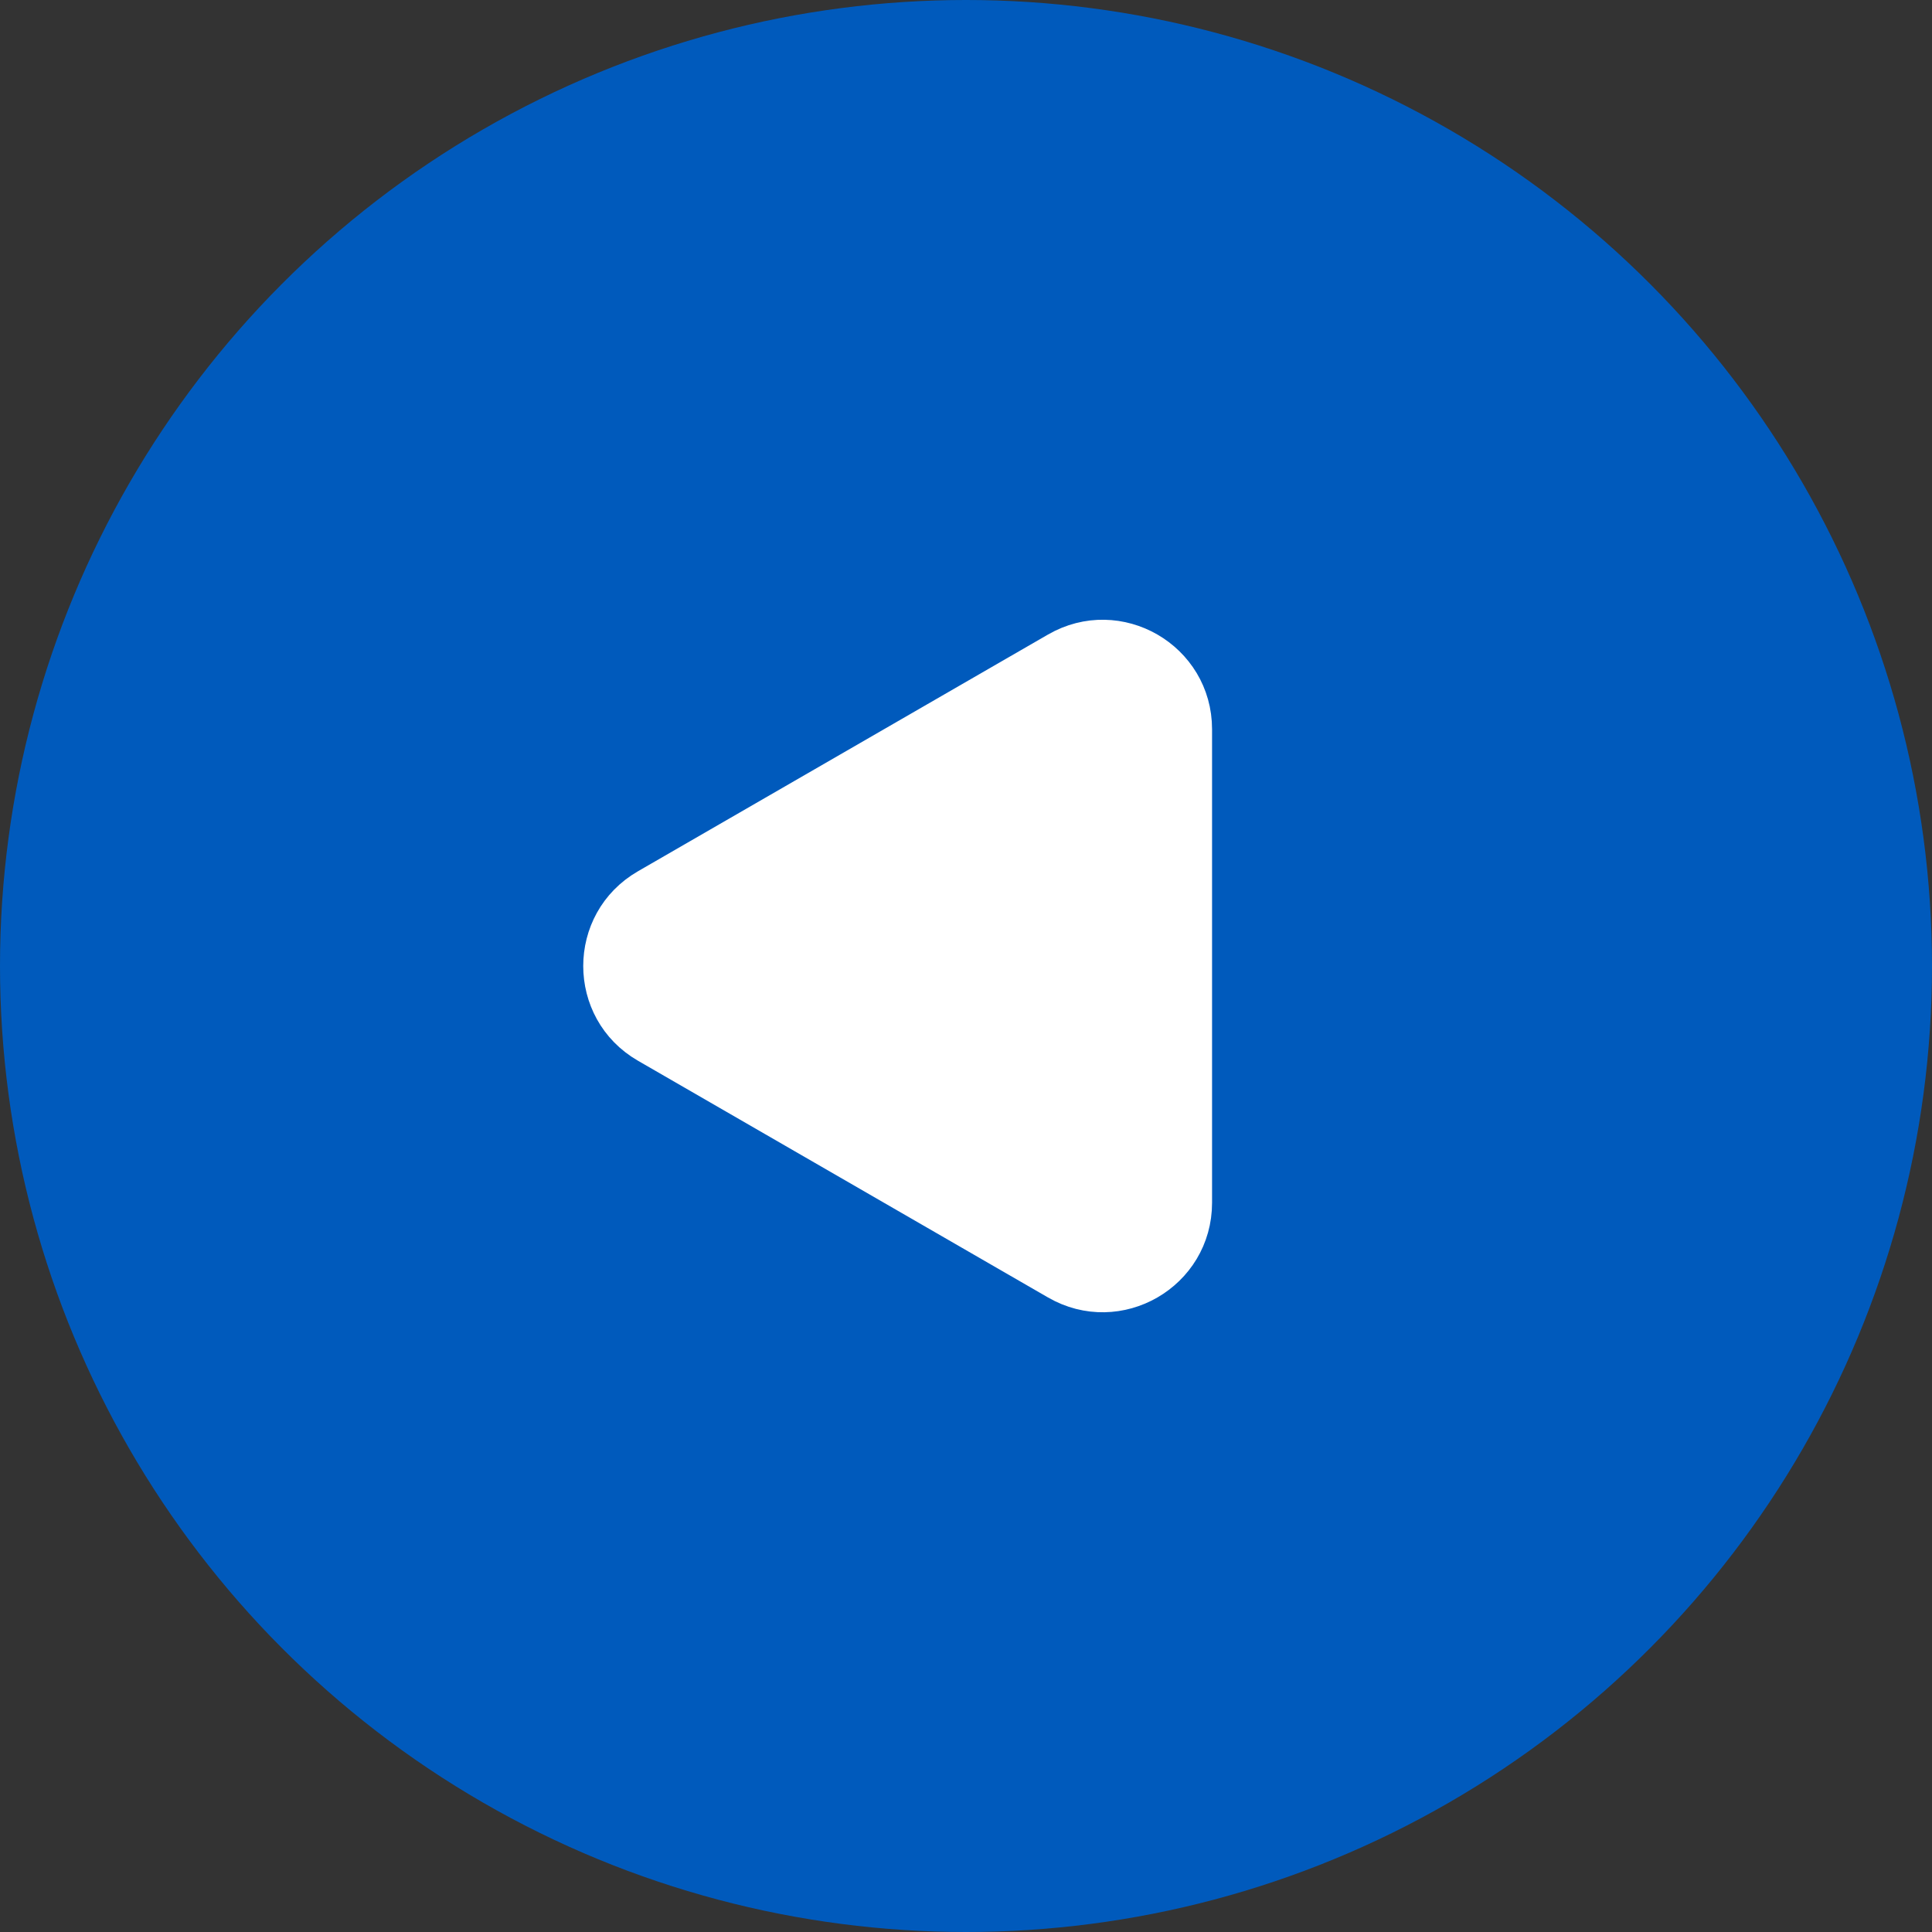
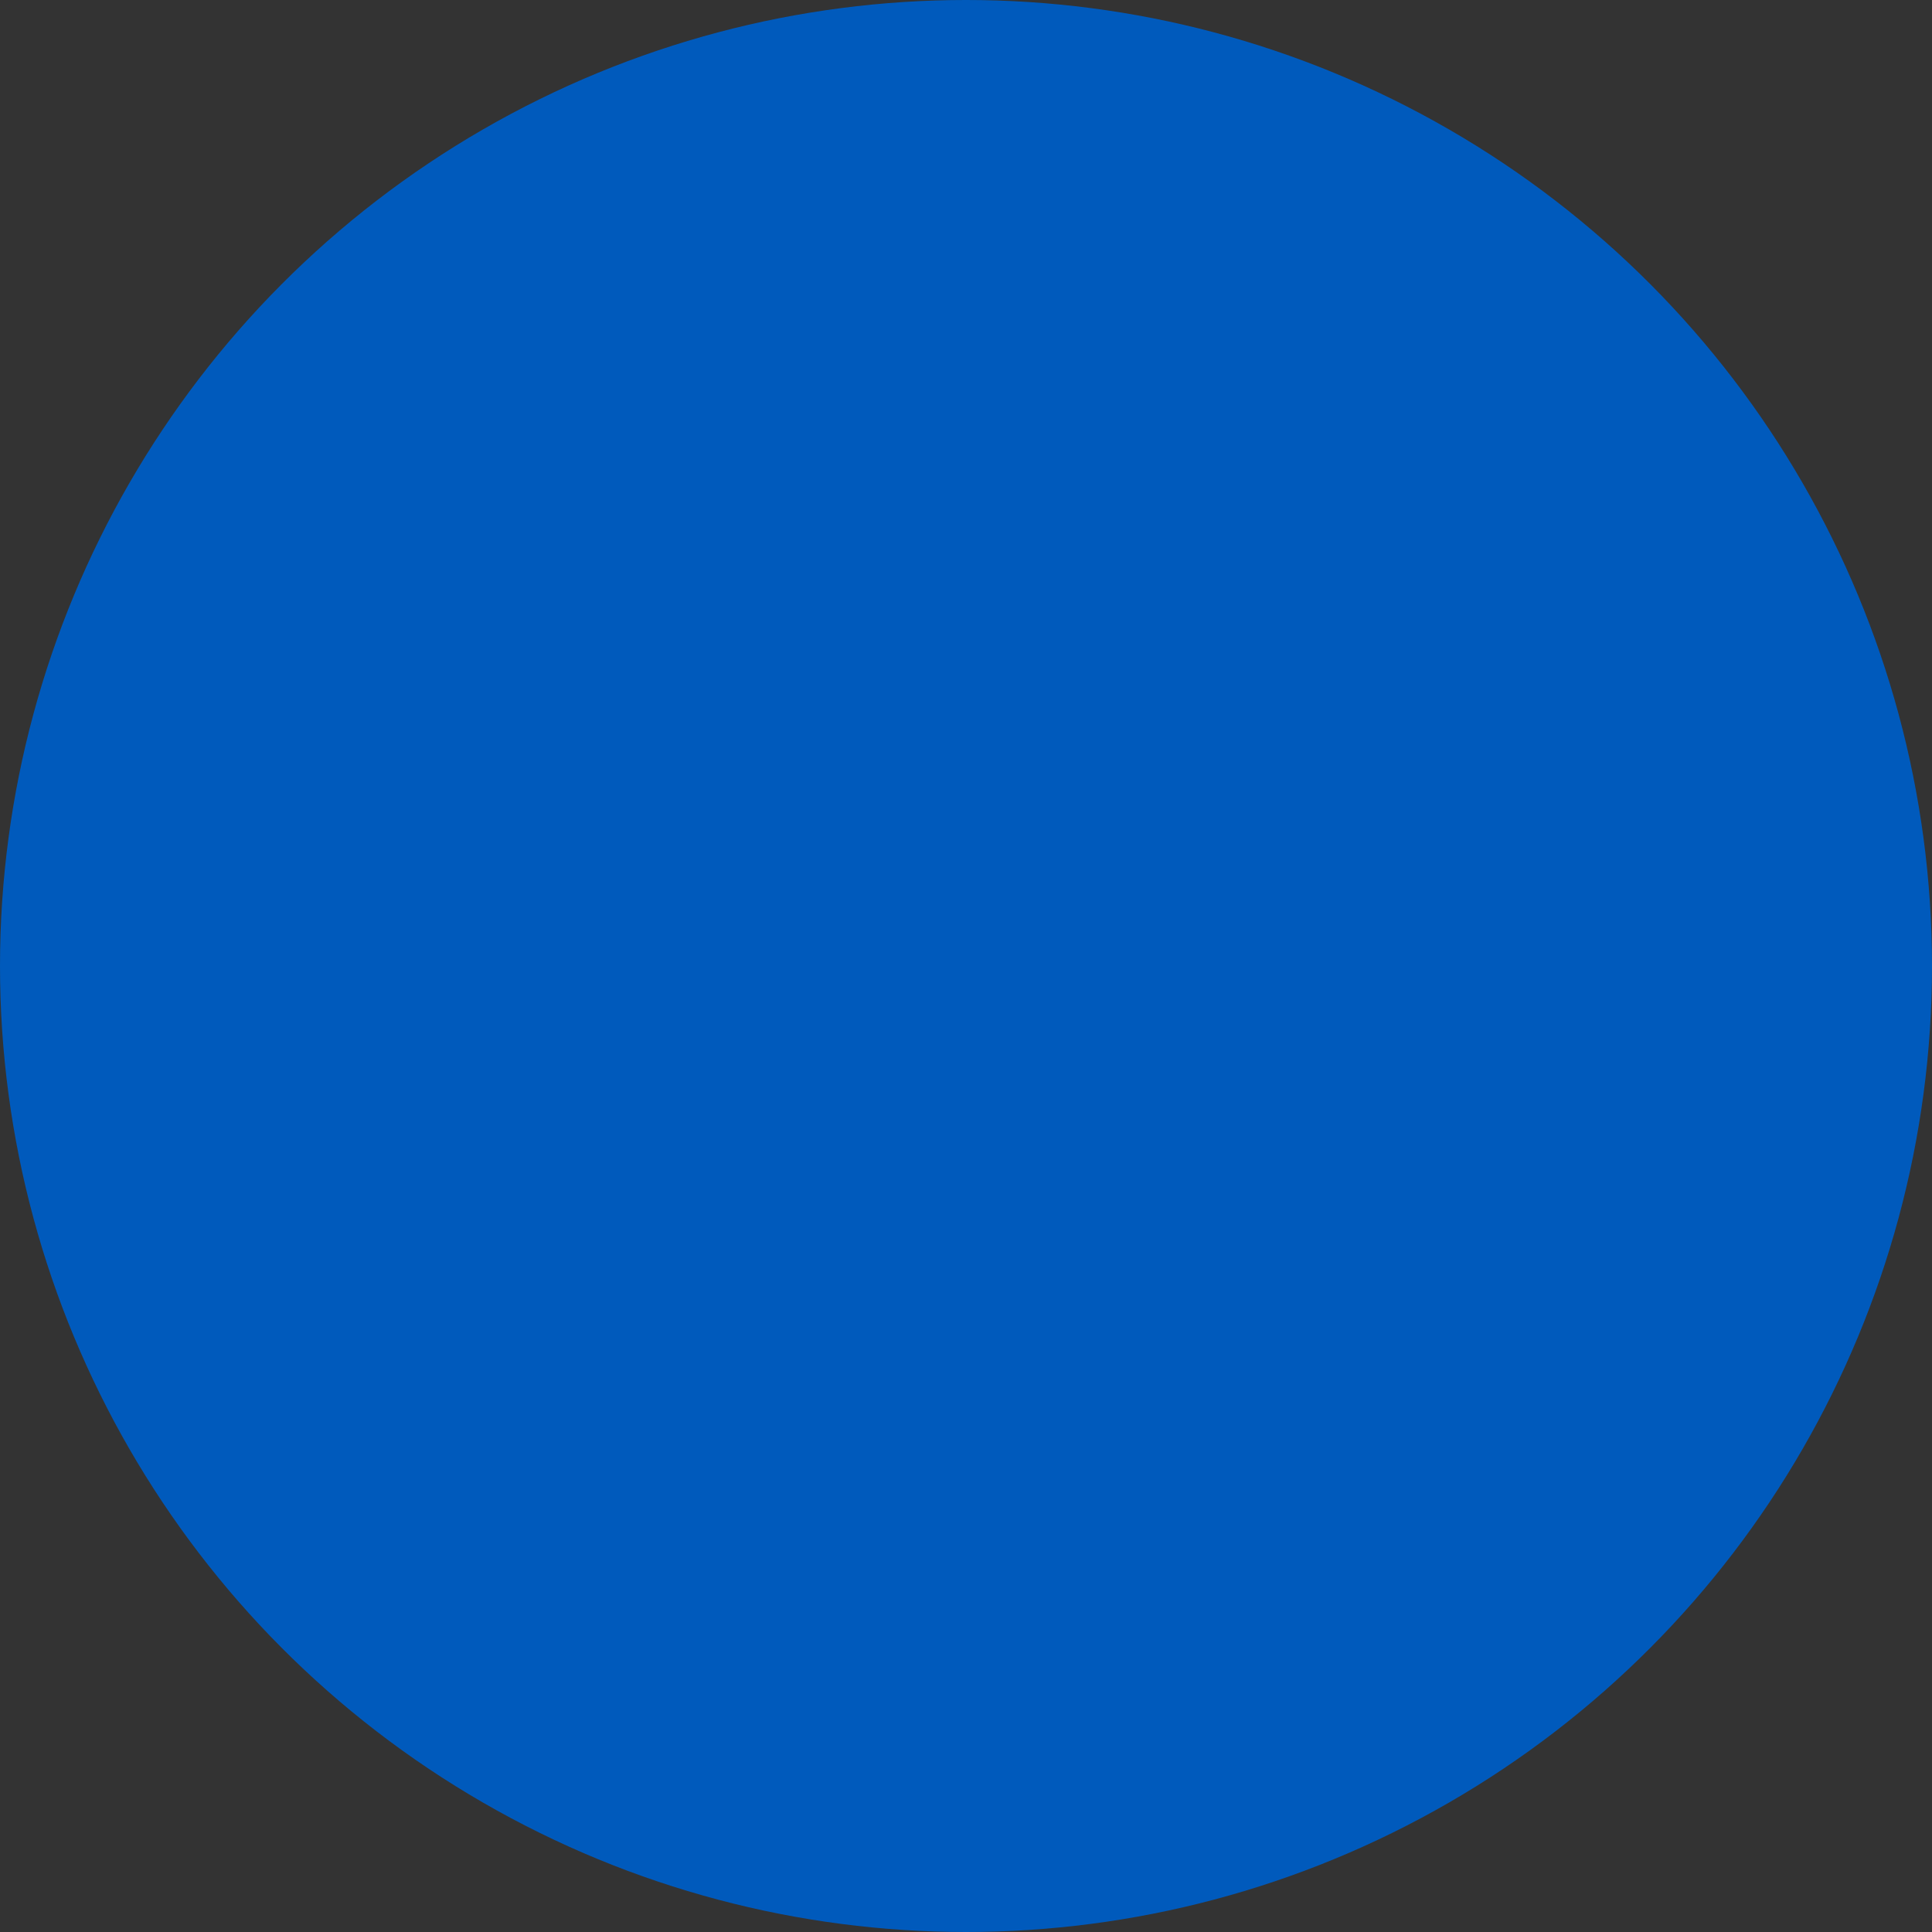
<svg xmlns="http://www.w3.org/2000/svg" width="53" height="53" viewBox="0 0 53 53" fill="none">
  <rect x="0" y="0" width="53" height="53" fill="#333333" stroke="none" />
  <circle cx="26.5" cy="26.5" r="26.5" fill="#005ABC" />
-   <path d="M17.75 28.665C16.083 27.703 16.083 25.297 17.75 24.335L29 17.84C30.667 16.878 32.75 18.08 32.75 20.005L32.75 32.995C32.75 34.92 30.667 36.123 29 35.16L17.75 28.665Z" fill="white" stroke="white" />
</svg>